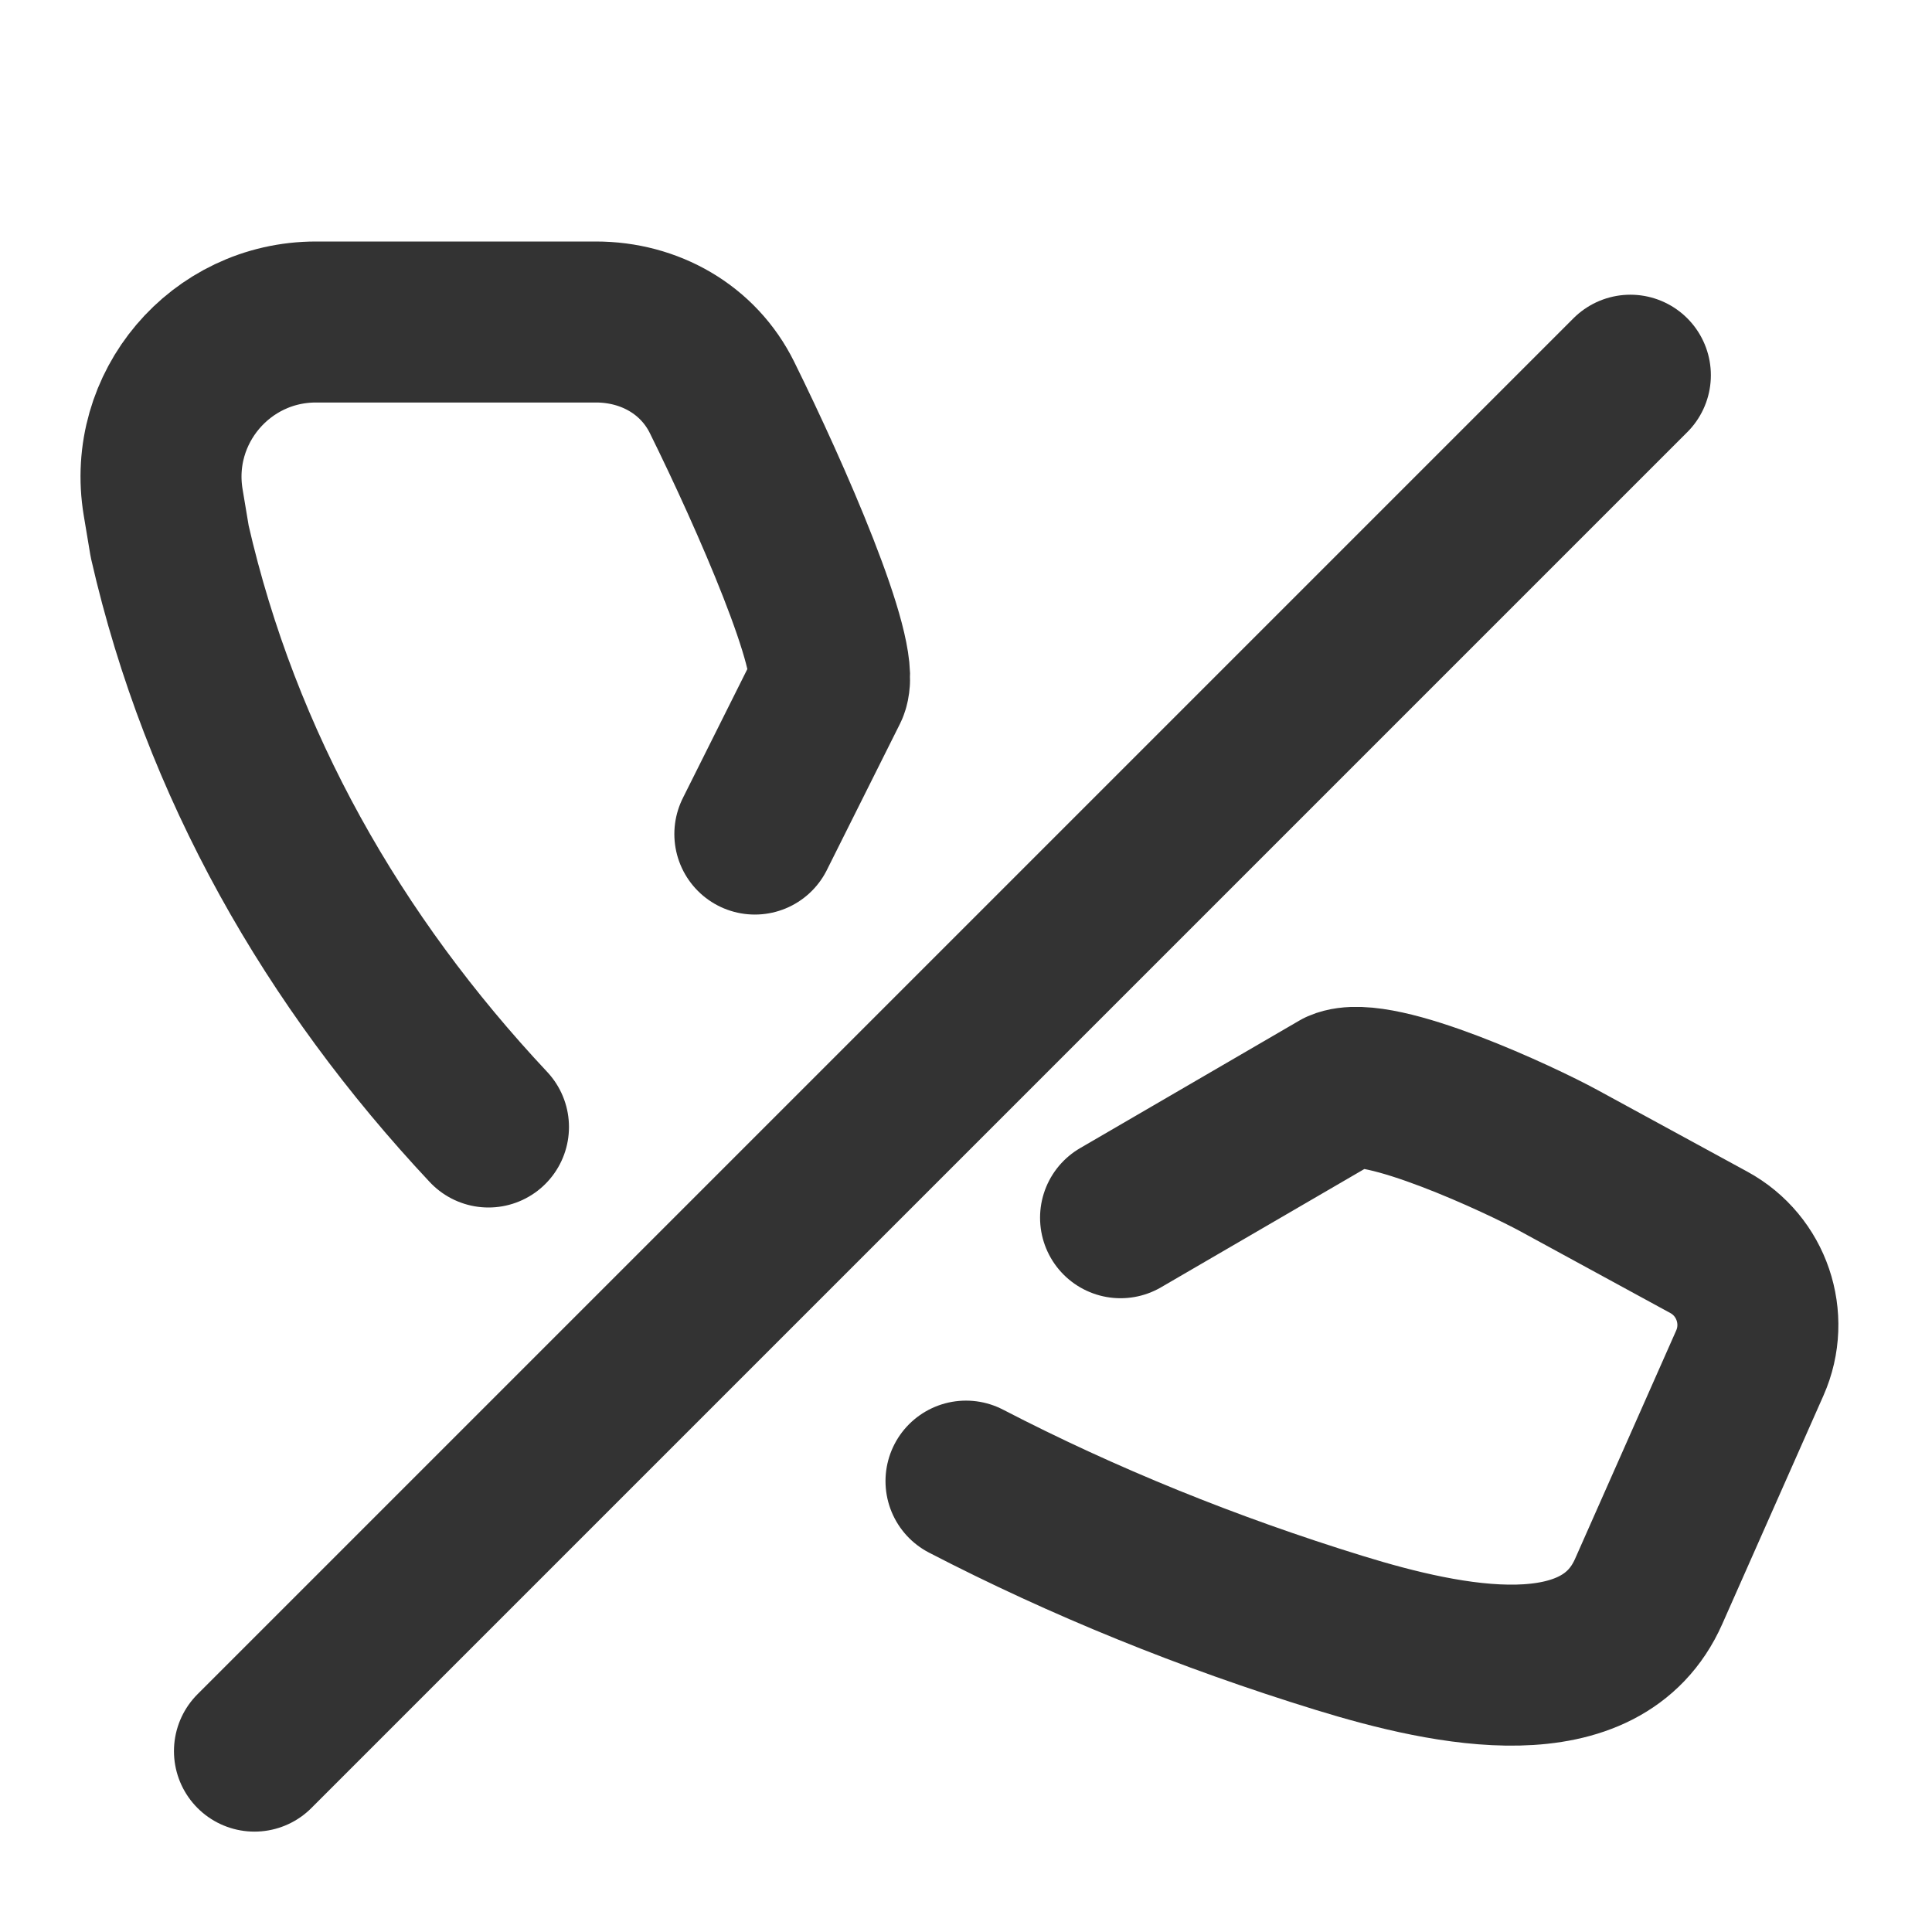
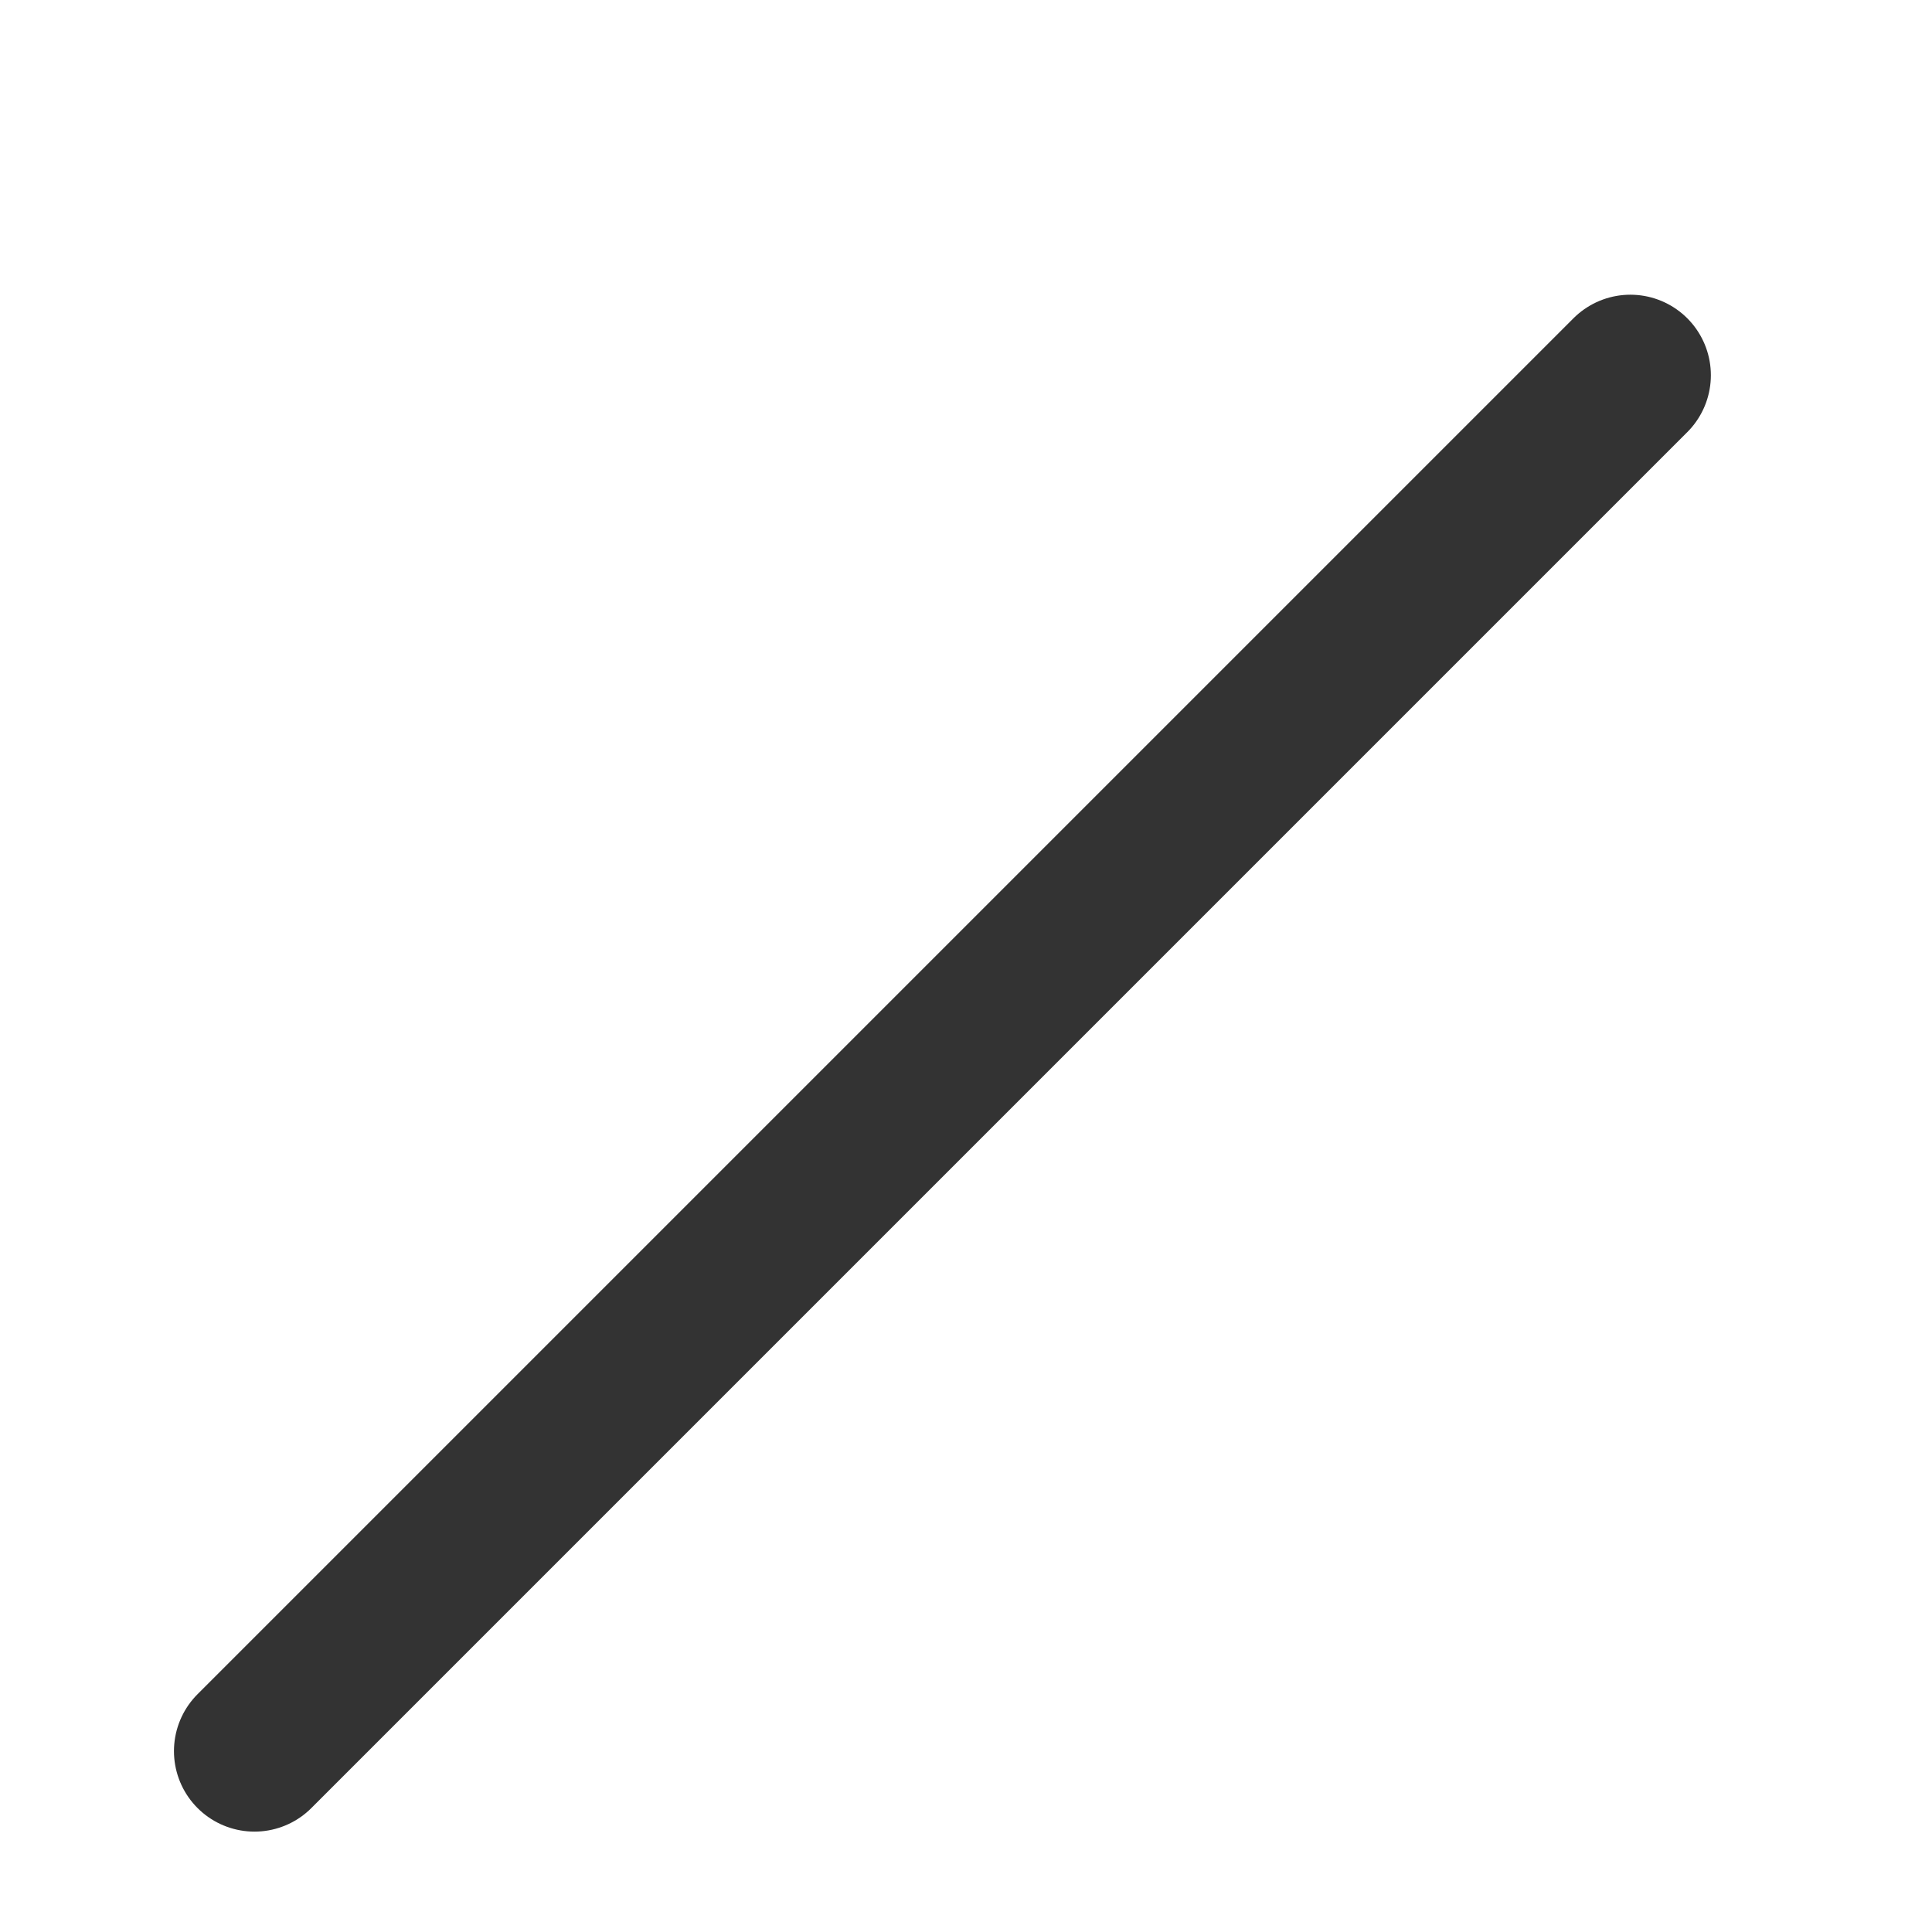
<svg xmlns="http://www.w3.org/2000/svg" width="800px" height="800px" viewBox="0 0 24 24" fill="none">
-   <path d="M13.92 15.127L16.646 13.541C17.126 13.332 18.904 14.166 19.365 14.418L21.228 15.433C21.761 15.723 21.983 16.376 21.737 16.932L20.48 19.77C19.892 21.096 18.017 20.711 16.631 20.283C15.013 19.784 13.457 19.154 12 18.399M9.377 10.361L10.286 8.543C10.448 8.156 9.578 6.17 8.97 4.939C8.675 4.341 8.069 4 7.403 4L3.925 4C2.736 4 1.831 5.068 2.027 6.241L2.108 6.726C2.743 9.506 4.141 11.944 6.068 14" stroke="#333333" stroke-width="2" stroke-linecap="round" stroke-linejoin="round" />
  <line x1="20.253" y1="4.661" x2="3.161" y2="21.753" stroke="#333333" stroke-width="2" stroke-linecap="round" />
</svg>